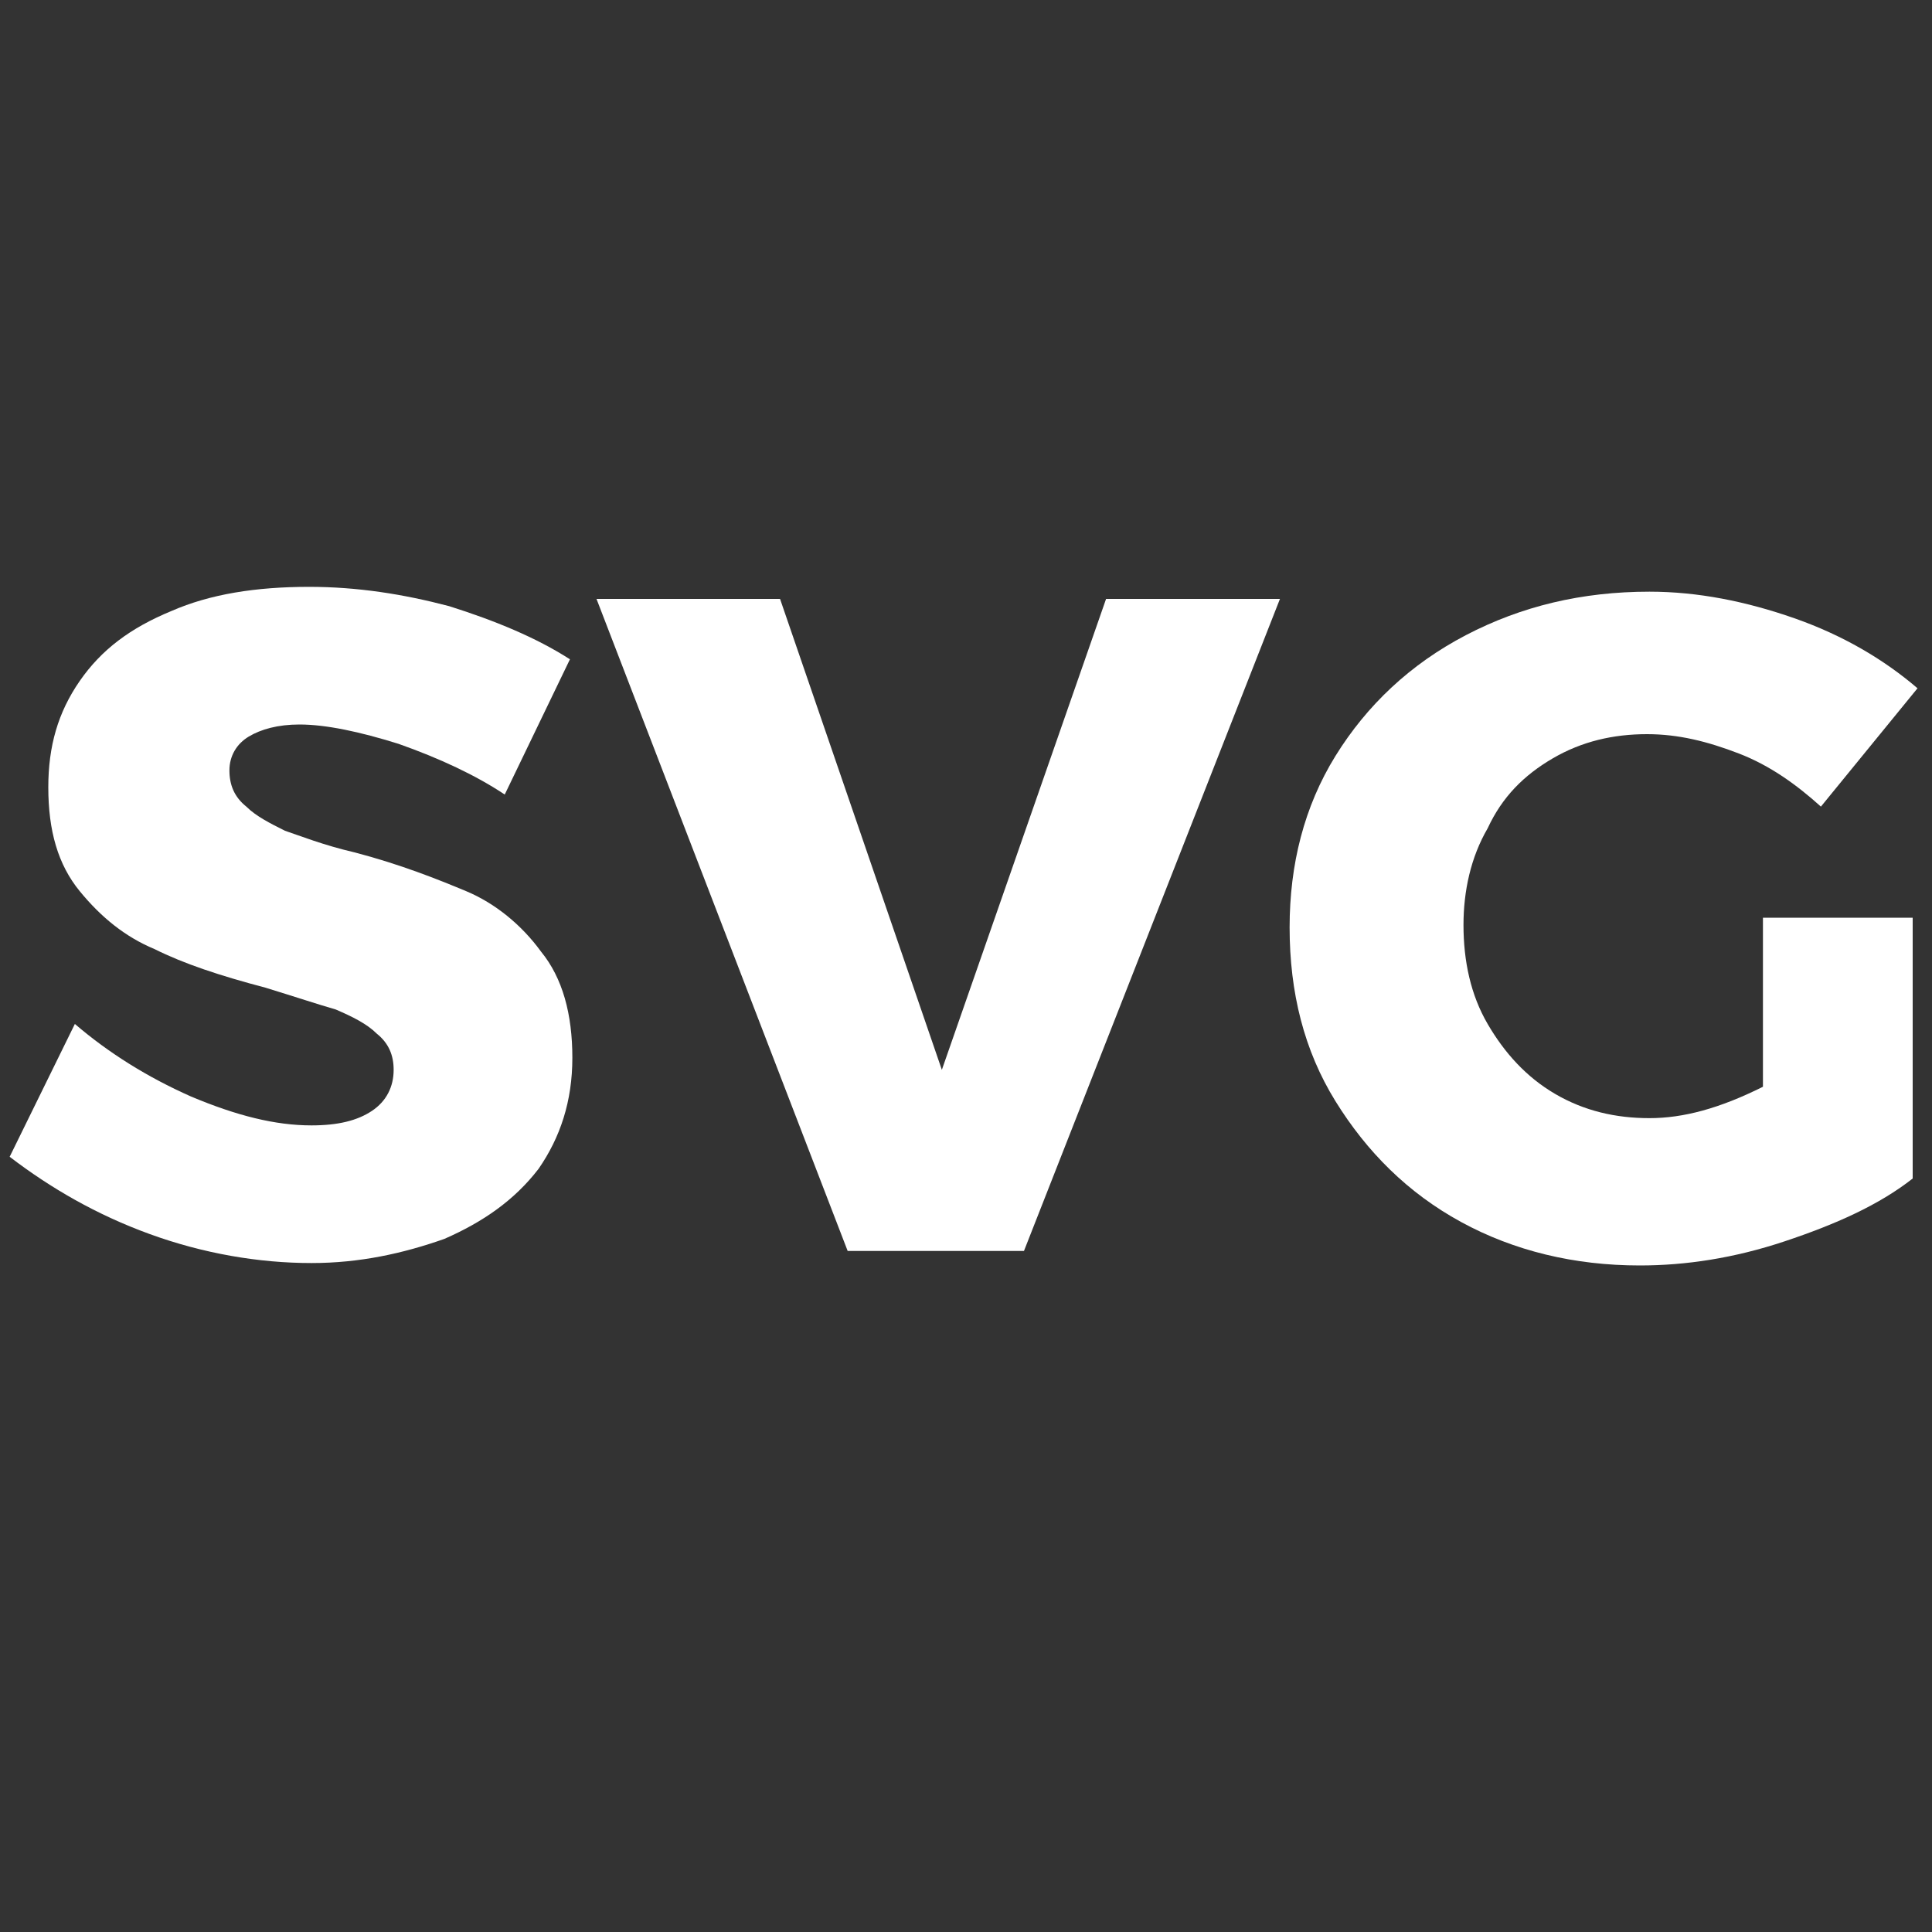
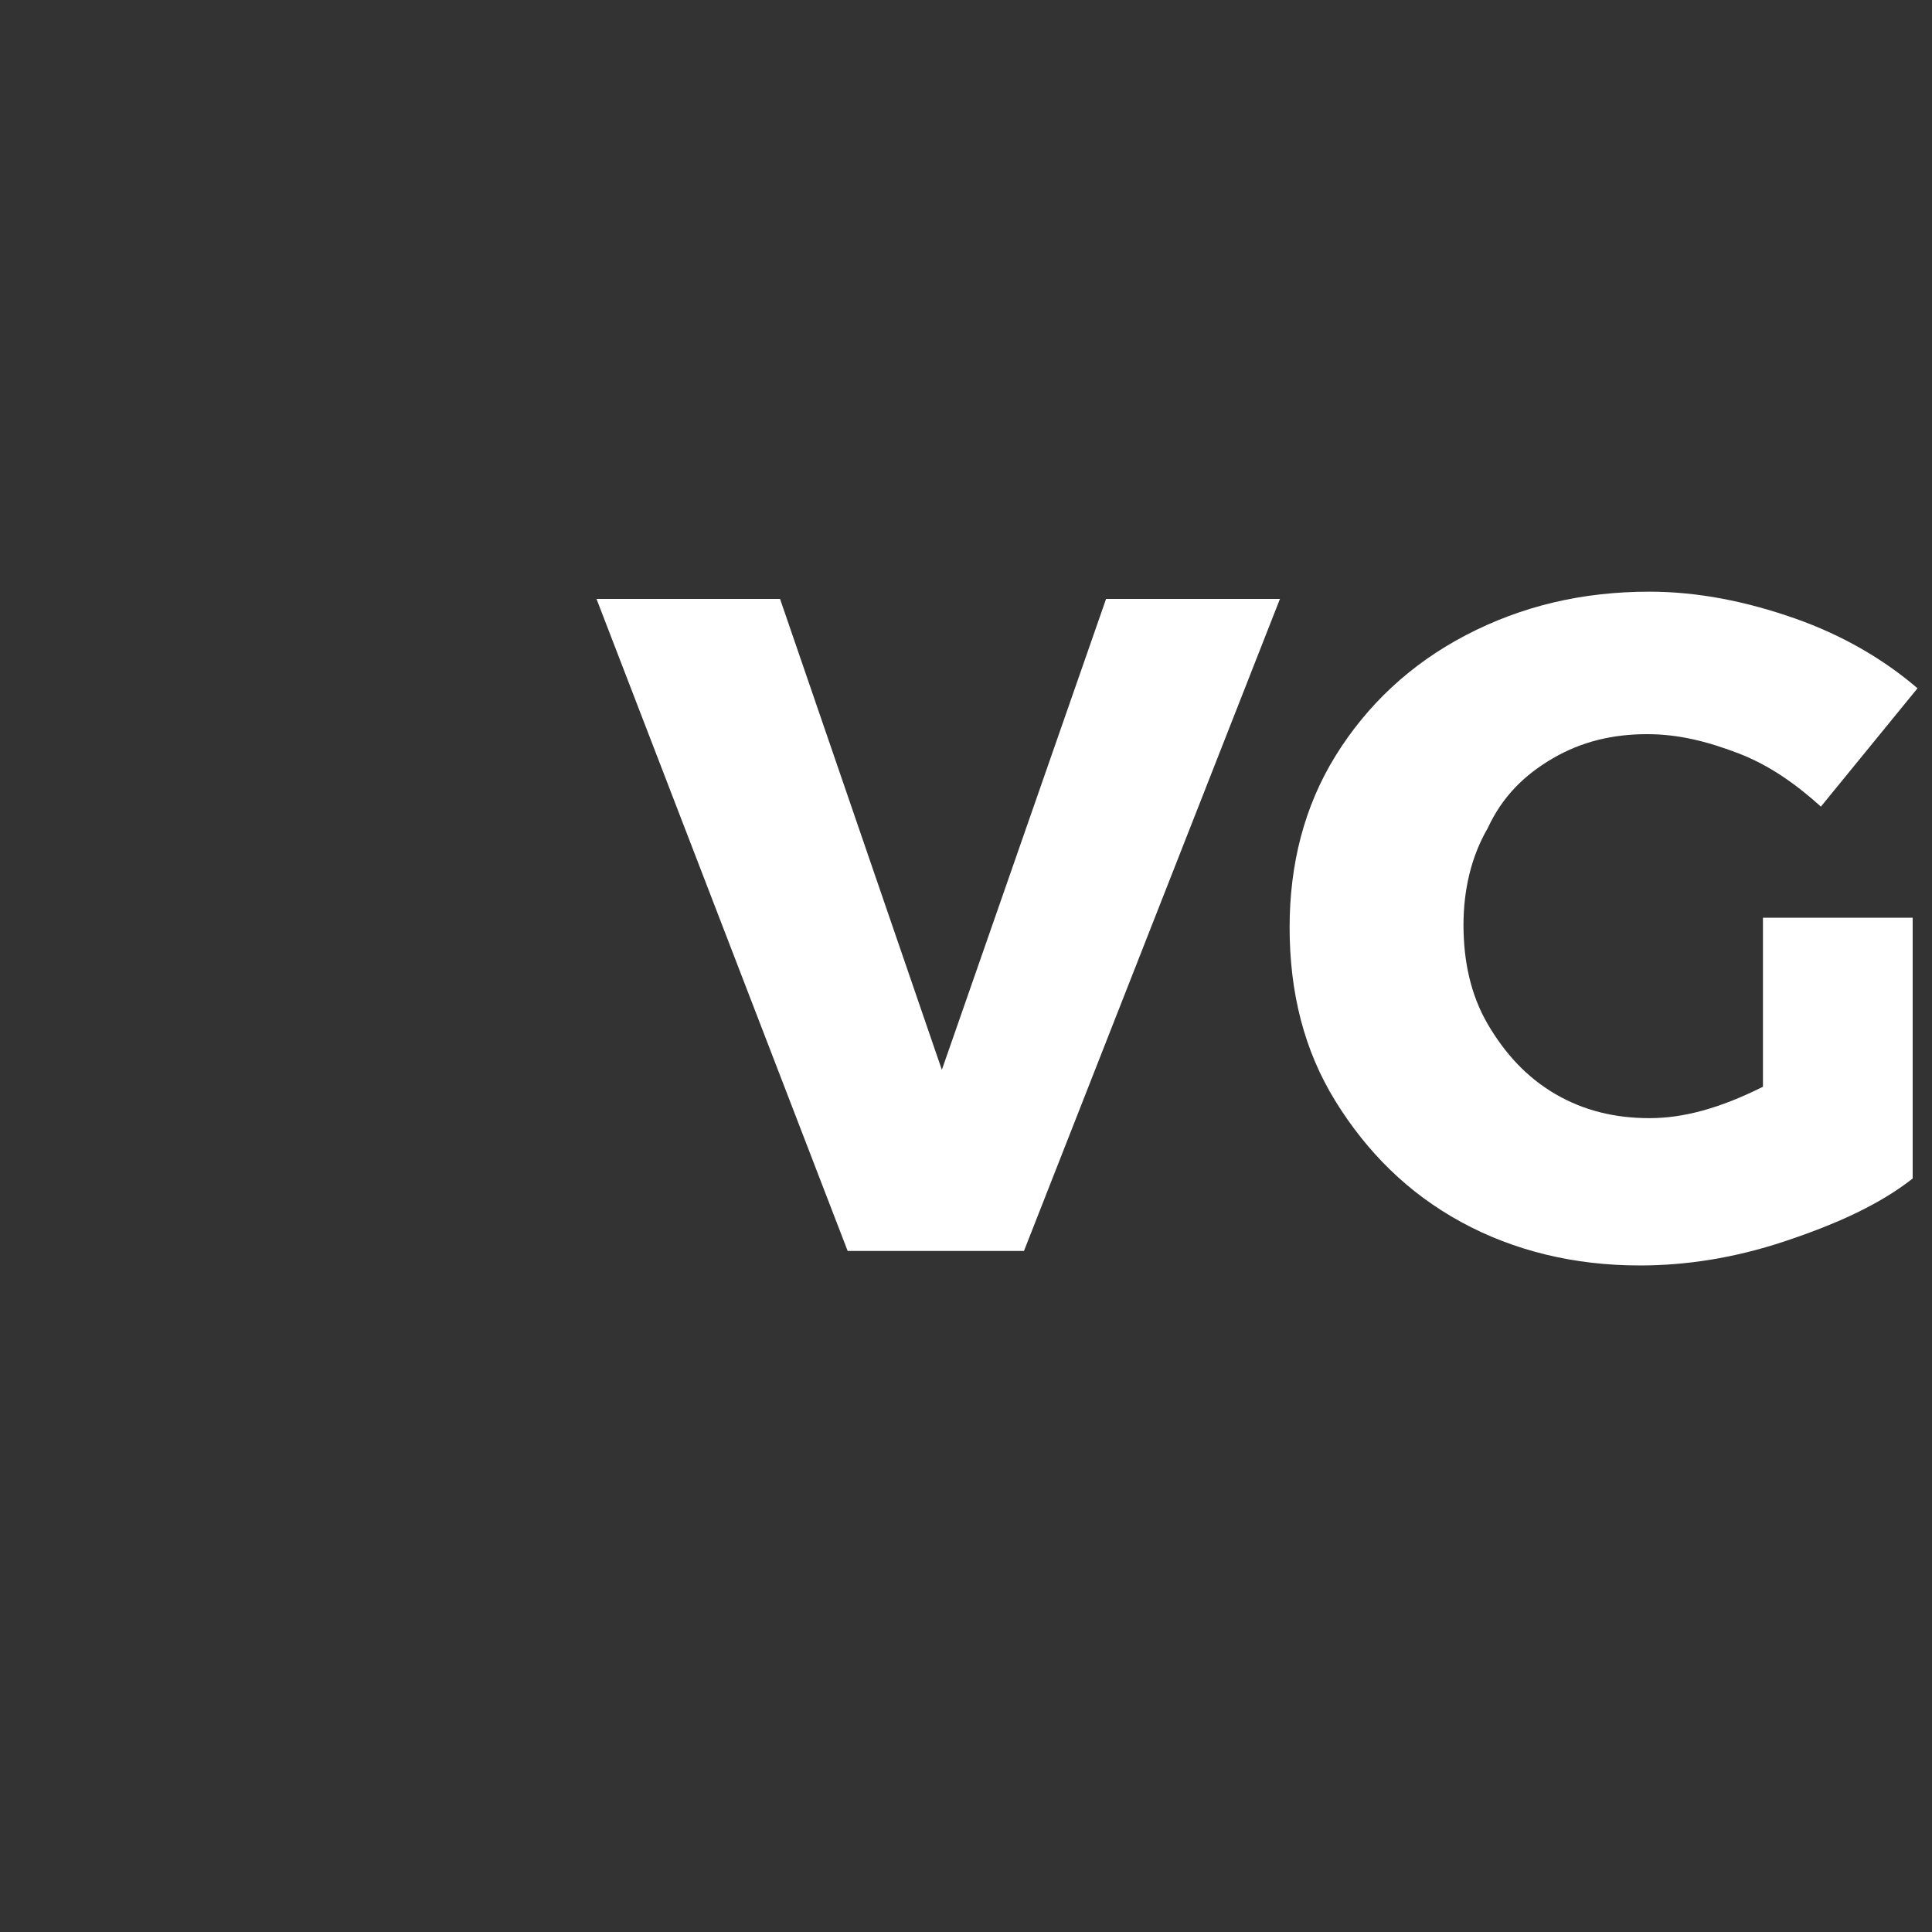
<svg xmlns="http://www.w3.org/2000/svg" version="1.1" id="Layer_1" x="0px" y="0px" viewBox="0 0 80 80" style="enable-background:new 0 0 80 80;" xml:space="preserve">
  <rect x="0" y="0" width="80" height="80" fill="#333333" stroke="none" />
  <style type="text/css">
	.st0{fill:#FFFFFF;}
</style>
  <g>
-     <path class="st0" d="M16.5,30.8c-1.6-0.5-3-0.8-4.1-0.8c-0.9,0-1.6,0.2-2.1,0.5c-0.5,0.3-0.8,0.8-0.8,1.4c0,0.6,0.2,1.1,0.7,1.5   c0.4,0.4,1,0.7,1.6,1c0.6,0.2,1.6,0.6,2.9,0.9c1.9,0.5,3.4,1.1,4.6,1.6c1.2,0.5,2.3,1.4,3.1,2.5c0.9,1.1,1.3,2.6,1.3,4.4   c0,1.8-0.5,3.3-1.4,4.6c-1,1.3-2.3,2.2-3.9,2.9c-1.7,0.6-3.5,1-5.5,1c-2.2,0-4.5-0.4-6.7-1.2c-2.2-0.8-4.1-1.9-5.8-3.2l2.7-5.5   c1.4,1.2,3,2.2,4.8,3c1.9,0.8,3.5,1.2,5,1.2c1.1,0,1.9-0.2,2.5-0.6c0.6-0.4,0.9-1,0.9-1.7c0-0.6-0.2-1.1-0.7-1.5   c-0.4-0.4-1-0.7-1.7-1c-0.7-0.2-1.6-0.5-2.9-0.9c-1.9-0.5-3.4-1-4.6-1.6c-1.2-0.5-2.2-1.3-3.1-2.4c-0.9-1.1-1.3-2.5-1.3-4.3   c0-1.7,0.4-3.1,1.3-4.4c0.9-1.3,2.1-2.2,3.8-2.9c1.6-0.7,3.5-1,5.7-1c2,0,3.9,0.3,5.8,0.8c1.9,0.6,3.6,1.3,5,2.2l-2.7,5.6   C19.7,32.1,18.2,31.4,16.5,30.8z" />
    <path class="st0" d="M24.7,24.8h7.6l6.7,19.5l6.8-19.5h7.2l-10.6,27h-7.3L24.7,24.8z" />
    <path class="st0" d="M73.1,38h6.1v10.8c-1.4,1.1-3.2,1.9-5.3,2.6c-2.1,0.7-4.1,1-6,1c-2.7,0-5.2-0.6-7.4-1.8   c-2.2-1.2-3.9-2.9-5.2-5c-1.3-2.1-1.9-4.5-1.9-7.2c0-2.6,0.6-5,1.9-7.1c1.3-2.1,3.1-3.8,5.4-5c2.3-1.2,4.8-1.8,7.6-1.8   c2,0,4,0.4,6,1.1c2,0.7,3.7,1.7,5.1,2.9l-4,4.9c-1-0.9-2.1-1.7-3.4-2.2c-1.3-0.5-2.5-0.8-3.8-0.8c-1.4,0-2.7,0.3-3.9,1   c-1.2,0.7-2.1,1.6-2.7,2.9c-0.7,1.2-1,2.6-1,4c0,1.5,0.3,2.9,1,4.1c0.7,1.2,1.6,2.2,2.8,2.9c1.2,0.7,2.5,1,3.9,1   c1.4,0,2.9-0.4,4.7-1.3V38z" />
  </g>
</svg>